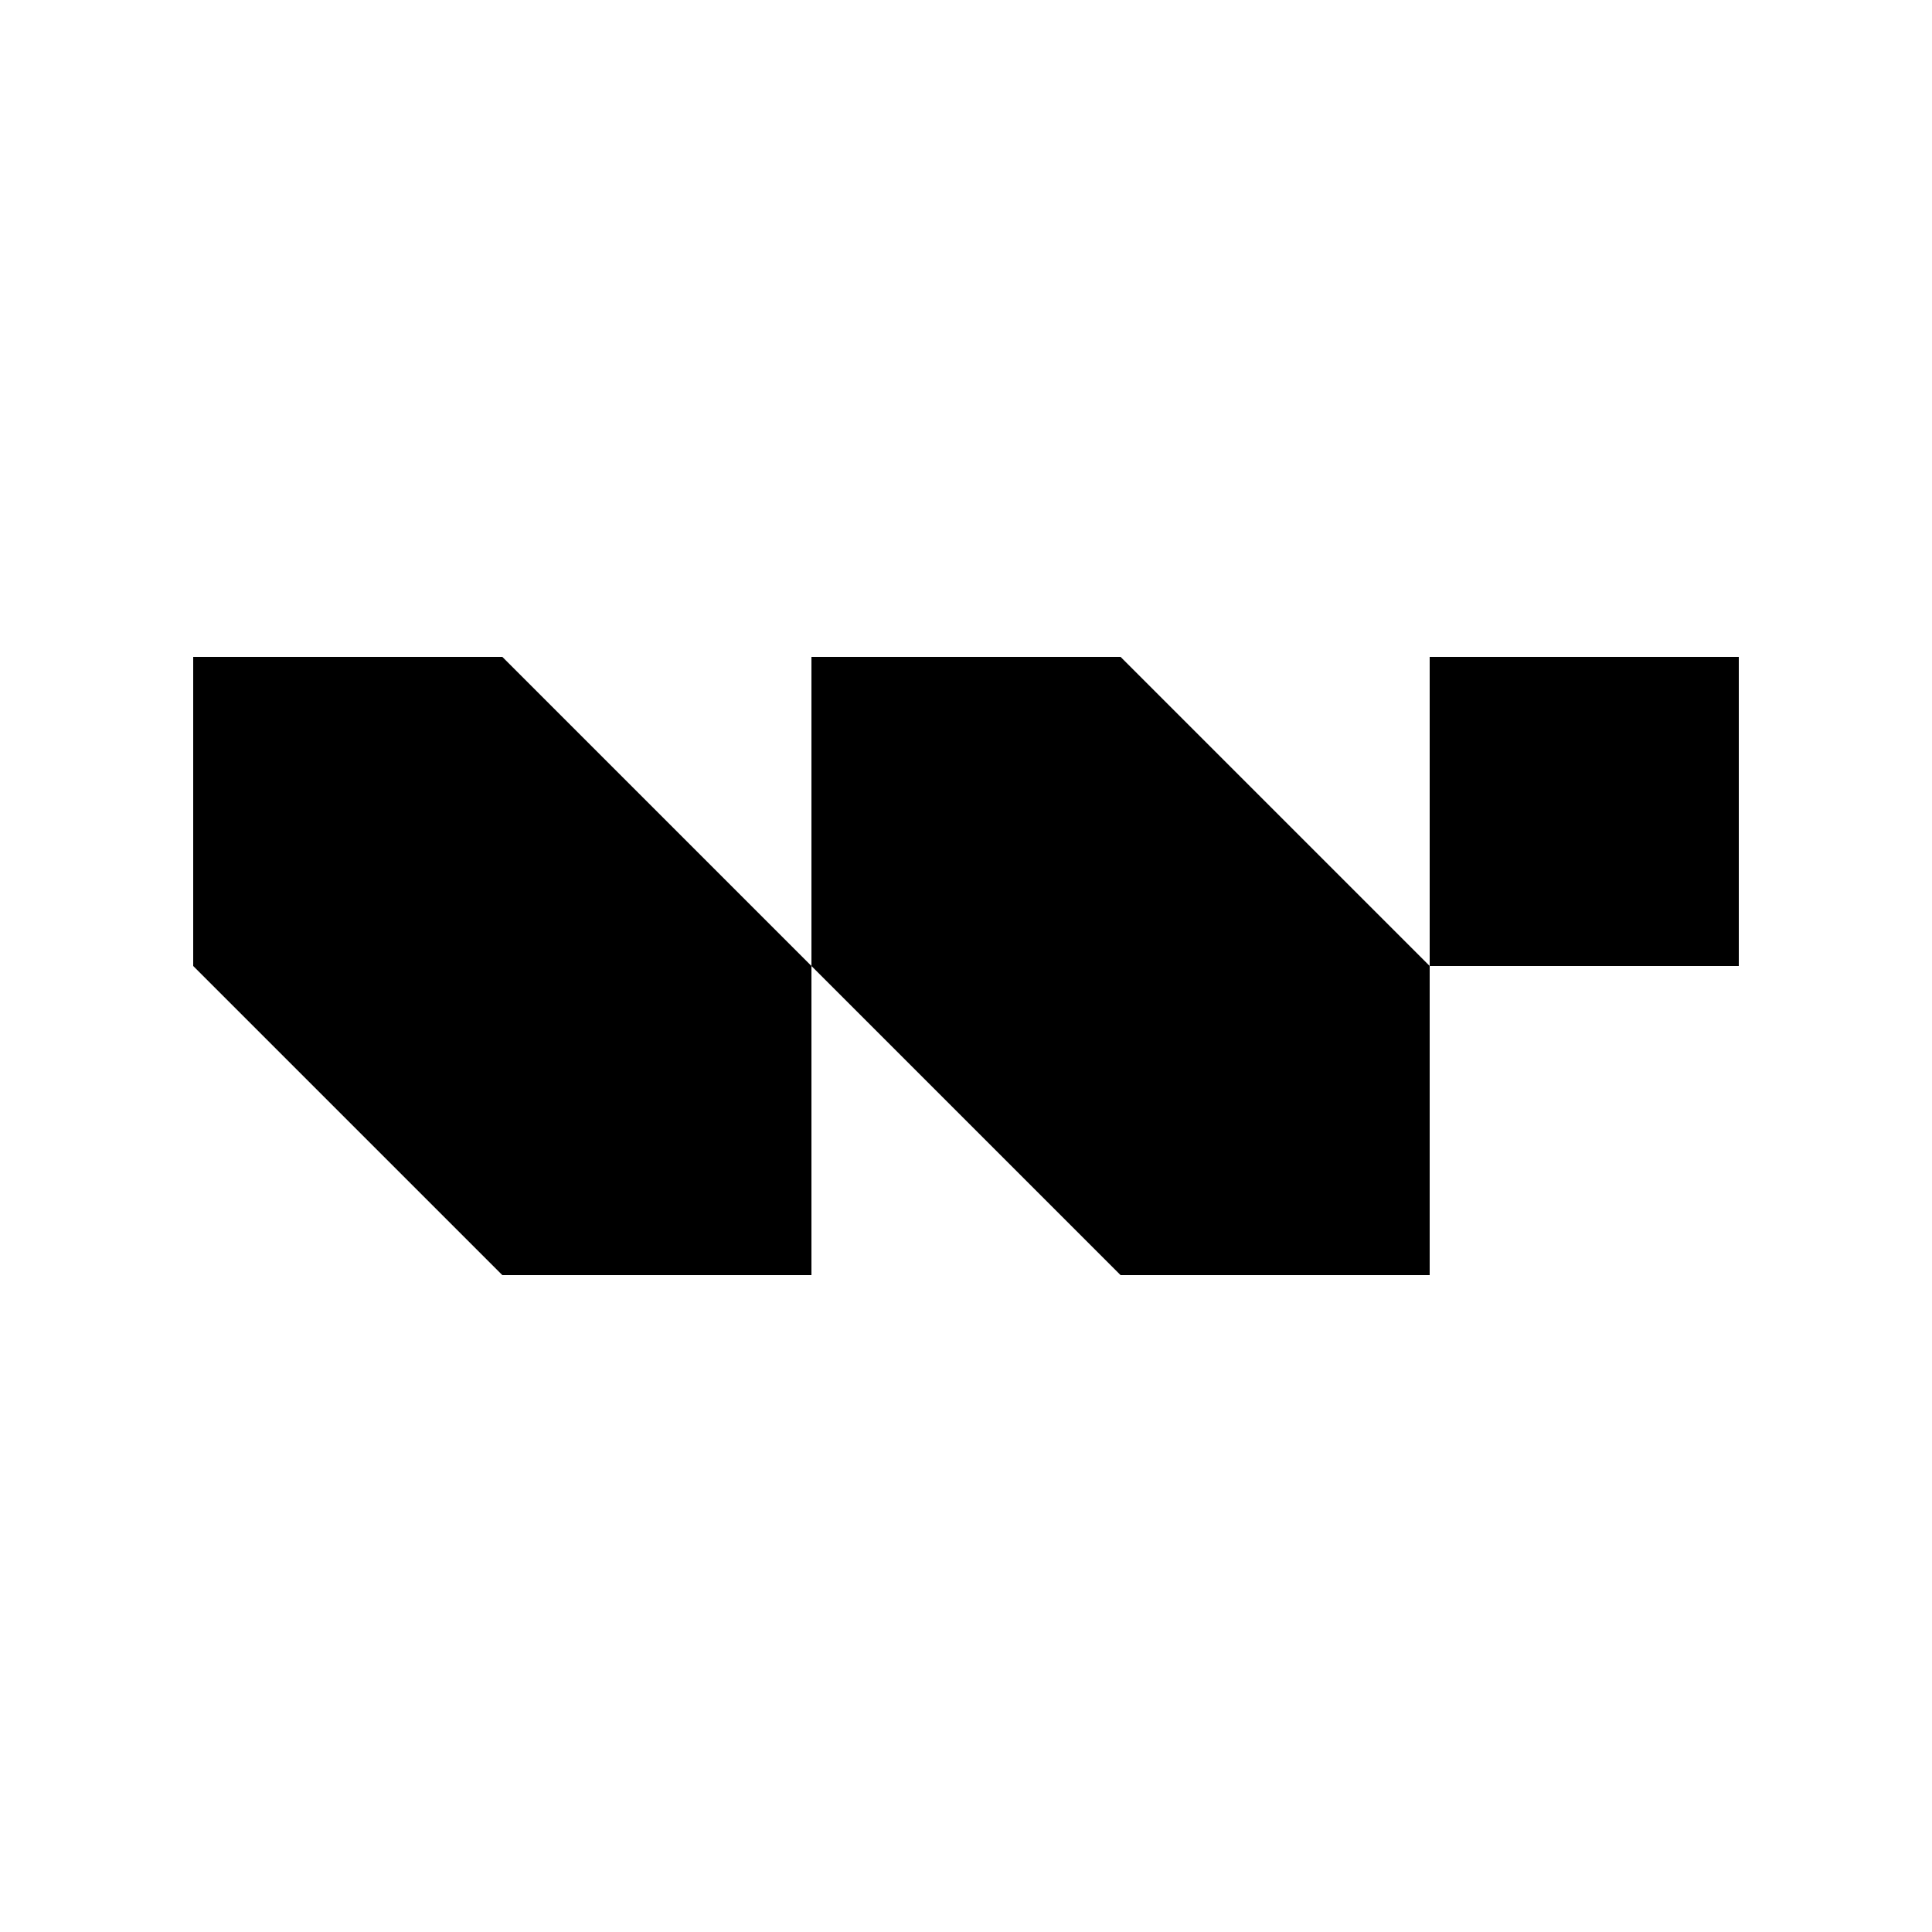
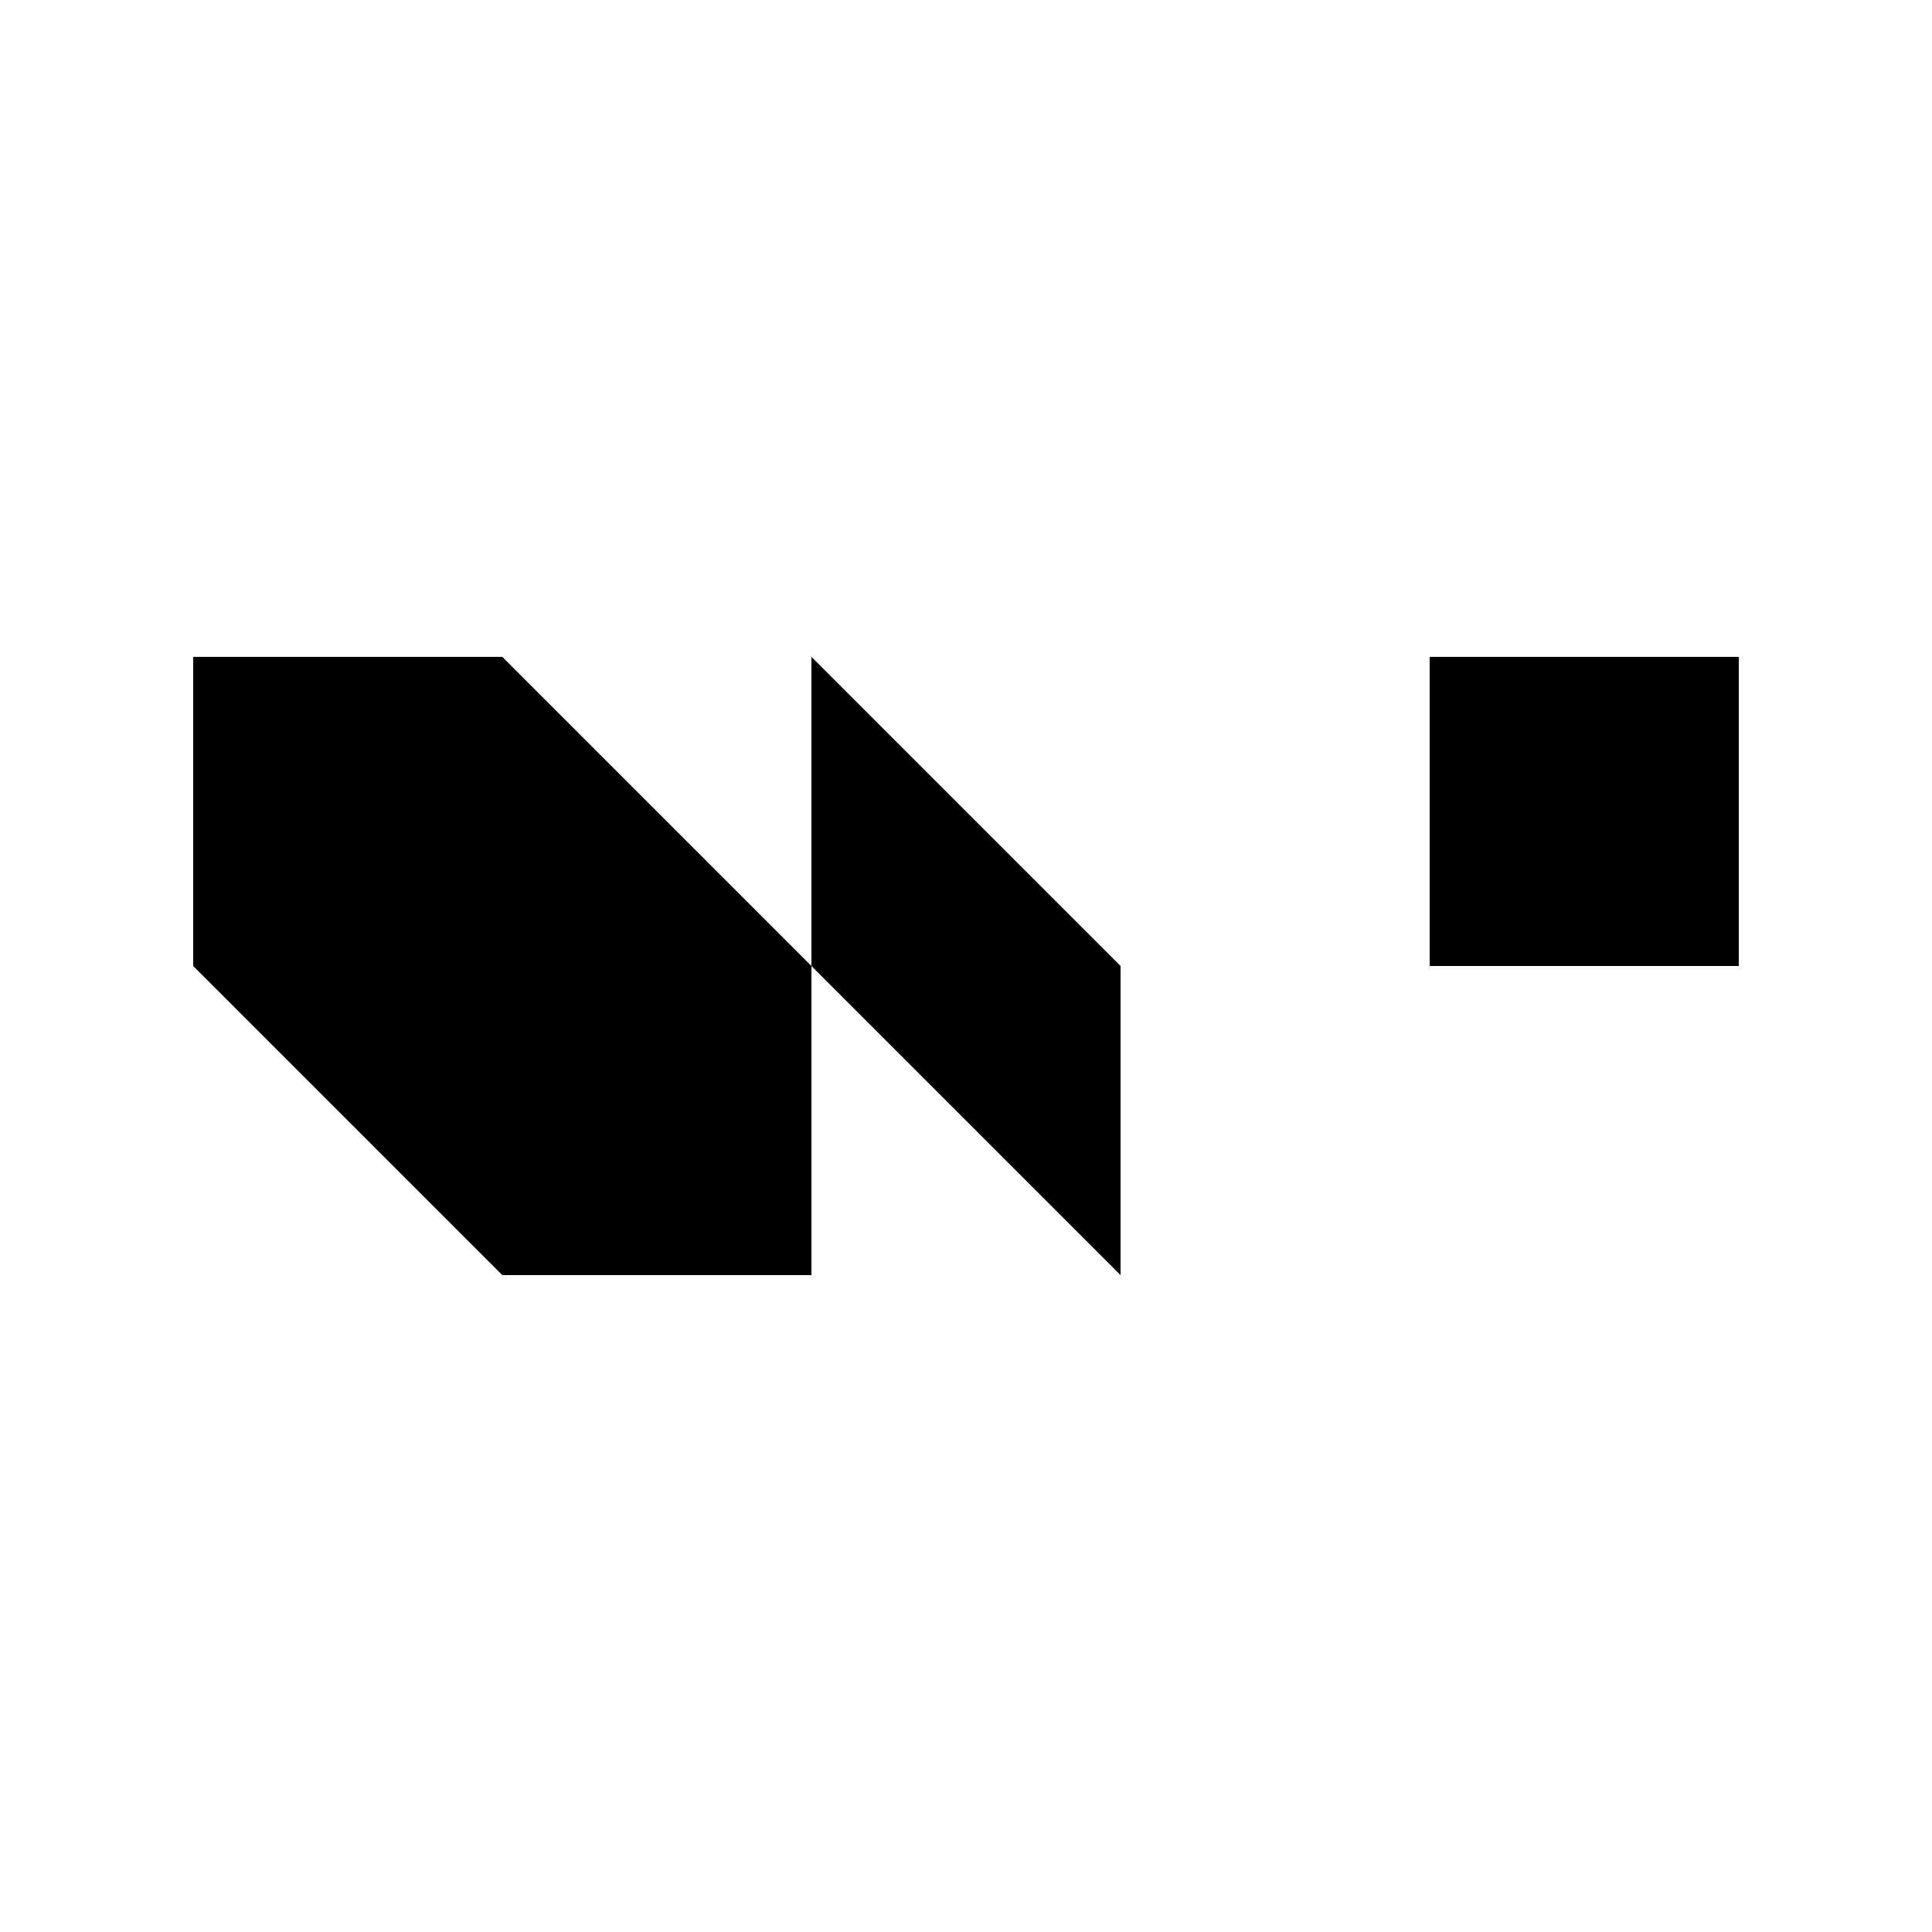
<svg xmlns="http://www.w3.org/2000/svg" id="Layer_1" data-name="Layer 1" viewBox="0 0 32 32">
  <defs>
    <style>.cls-1{fill:#fff;}</style>
  </defs>
-   <rect class="cls-1" width="32" height="32" />
-   <path d="M3.2,10.88V16l5.12,5.12h5.12V16L8.32,10.88Zm10.24,0V16l5.12,5.12h5.12V16l-5.12-5.12Zm10.24,0V16H28.8V10.88Z" />
+   <path d="M3.2,10.88V16l5.12,5.12h5.12V16L8.32,10.88Zm10.24,0V16l5.12,5.12V16l-5.12-5.12Zm10.24,0V16H28.8V10.88Z" />
</svg>